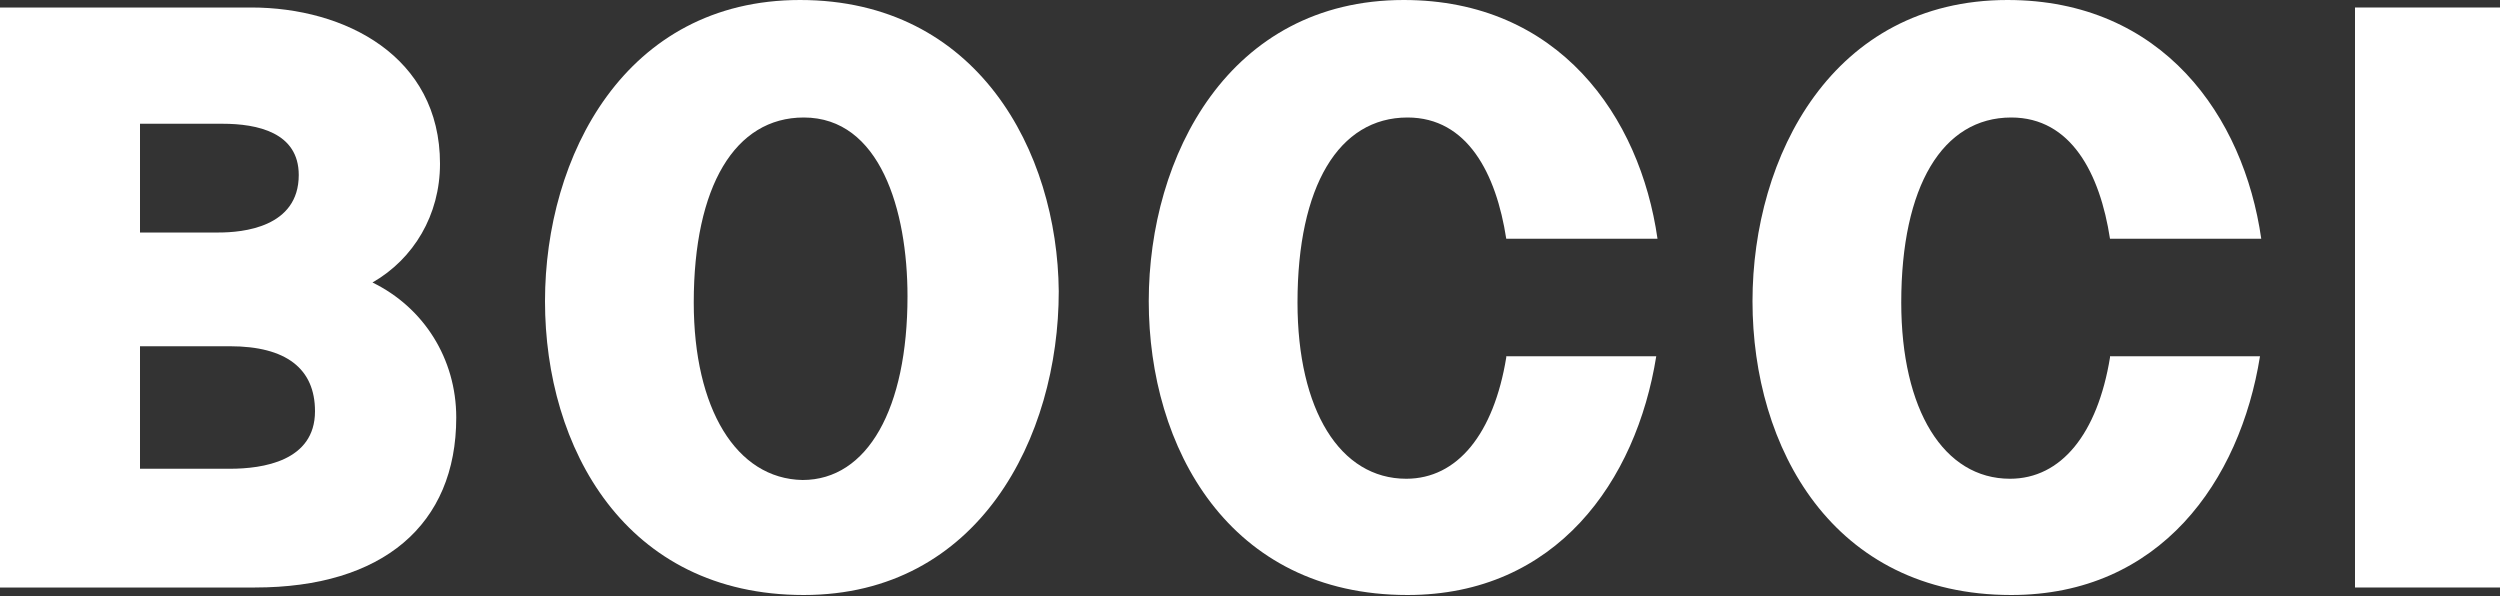
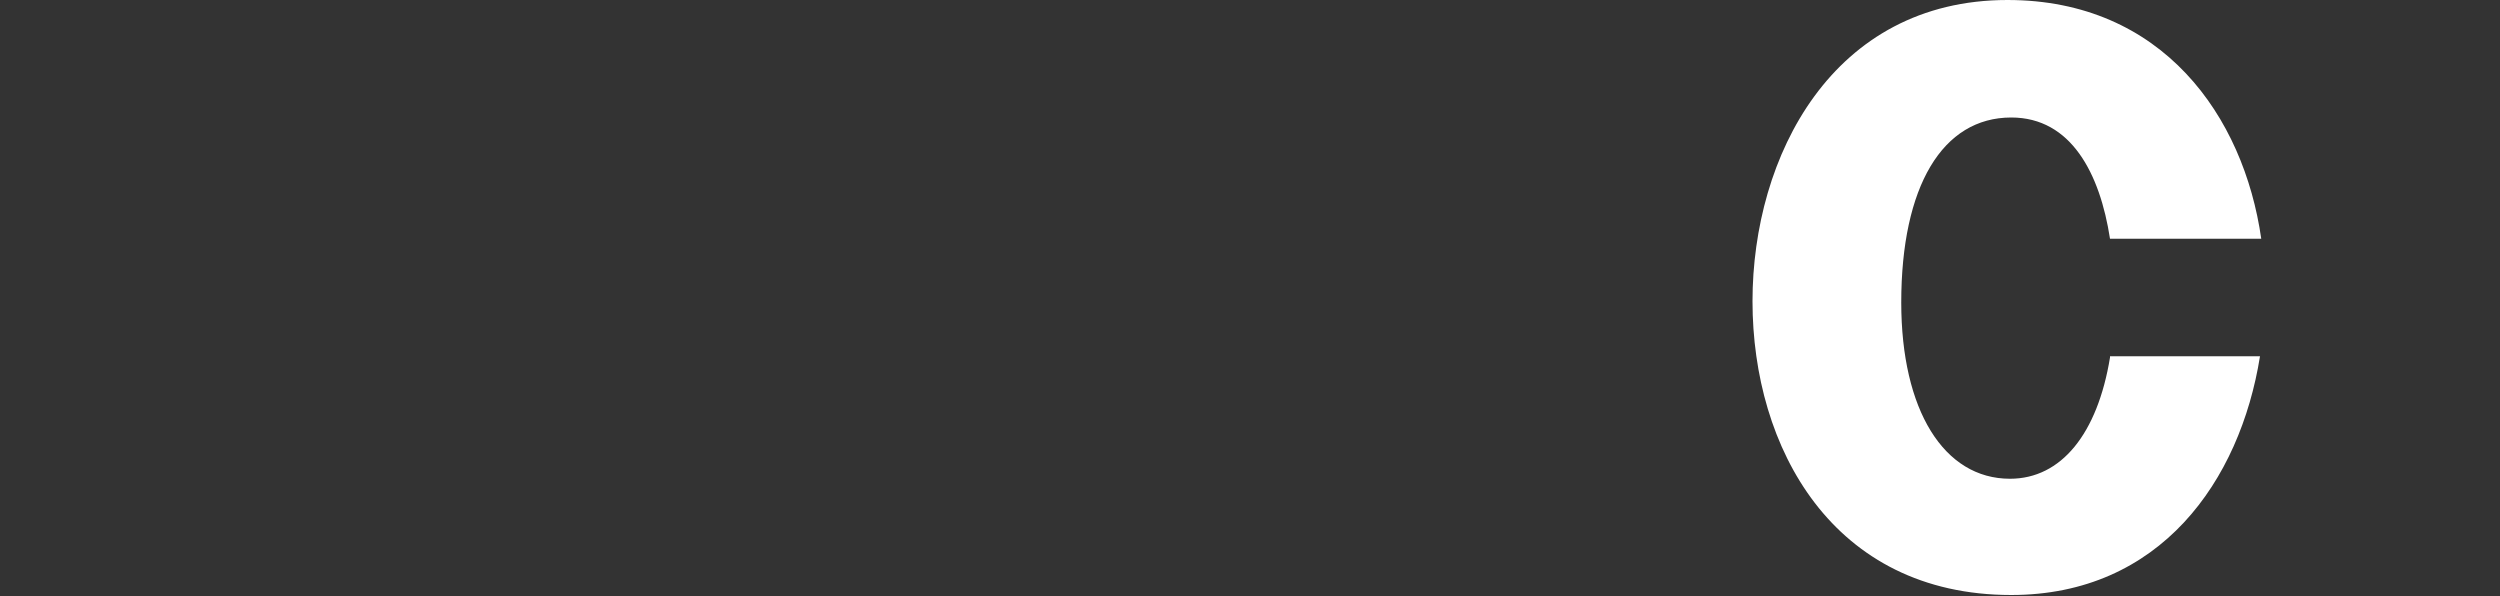
<svg xmlns="http://www.w3.org/2000/svg" version="1.1" id="Layer_1" x="0px" y="0px" viewBox="0 0 200 47.7" style="enable-background:new 0 0 200 47.7;" xml:space="preserve">
  <rect x="0" y="0" width="200" height="47.7" fill="#333333" stroke="none" />
  <style type="text/css"> .st0{fill:#FFFFFF;} </style>
  <g>
-     <path class="st0" d="M29.8,22.6c3.3-1.9,5.4-5.4,5.4-9.5c0-8.6-7.6-12.5-15.1-12.5H0V47h20.4c10.2,0,16.1-5,16.1-13.6 C36.5,28.7,33.9,24.6,29.8,22.6z M17.5,18.6h-6.3V9.9h6.6c2.8,0,6.1,0.7,6.1,4.1C23.9,18.2,19.4,18.6,17.5,18.6z M11.2,27.7h7.2 c4.5,0,6.8,1.8,6.8,5.2c0,4-4.2,4.6-6.8,4.6h-7.2C11.2,37.5,11.2,27.7,11.2,27.7z" />
-     <path class="st0" d="M64,0C50,0,43.6,12.5,43.6,24.1c0,11.7,6.4,23.5,20.7,23.5c14,0,20.4-12.6,20.4-24.3C84.6,12.1,78.2,0,64,0z M55.5,24.2c0-9.3,3.3-14.8,8.8-14.8c6.1,0,8.3,7.4,8.3,14.3c0,9-3.2,14.7-8.4,14.7C58.9,38.3,55.5,32.7,55.5,24.2z" />
-     <rect x="188.4" y="0.6" class="st0" width="11.6" height="46.4" />
    <path class="st0" d="M168.8,28.6c-1,6.1-3.9,9.7-8,9.7c-5.3,0-8.7-5.5-8.7-14.1c0-9.3,3.3-14.8,8.8-14.8c4.8,0,7.1,4.5,7.9,9.7 h12.1C179.5,9.3,173,0,160.6,0c-14,0-20.4,12.5-20.4,24.1c0,11.7,6.4,23.5,20.7,23.5c11.9,0,18.3-9.1,19.9-19.1h-12V28.6z" />
-     <path class="st0" d="M120.5,28.6c-1,6.1-3.9,9.7-8,9.7c-5.3,0-8.7-5.5-8.7-14.1c0-9.3,3.3-14.8,8.8-14.8c4.8,0,7.1,4.5,7.9,9.7 h12.1C131.2,9.3,124.7,0,112.3,0c-14,0-20.4,12.5-20.4,24.1c0,11.7,6.4,23.5,20.7,23.5c11.9,0,18.3-9.1,19.9-19.1h-12V28.6z" />
  </g>
</svg>